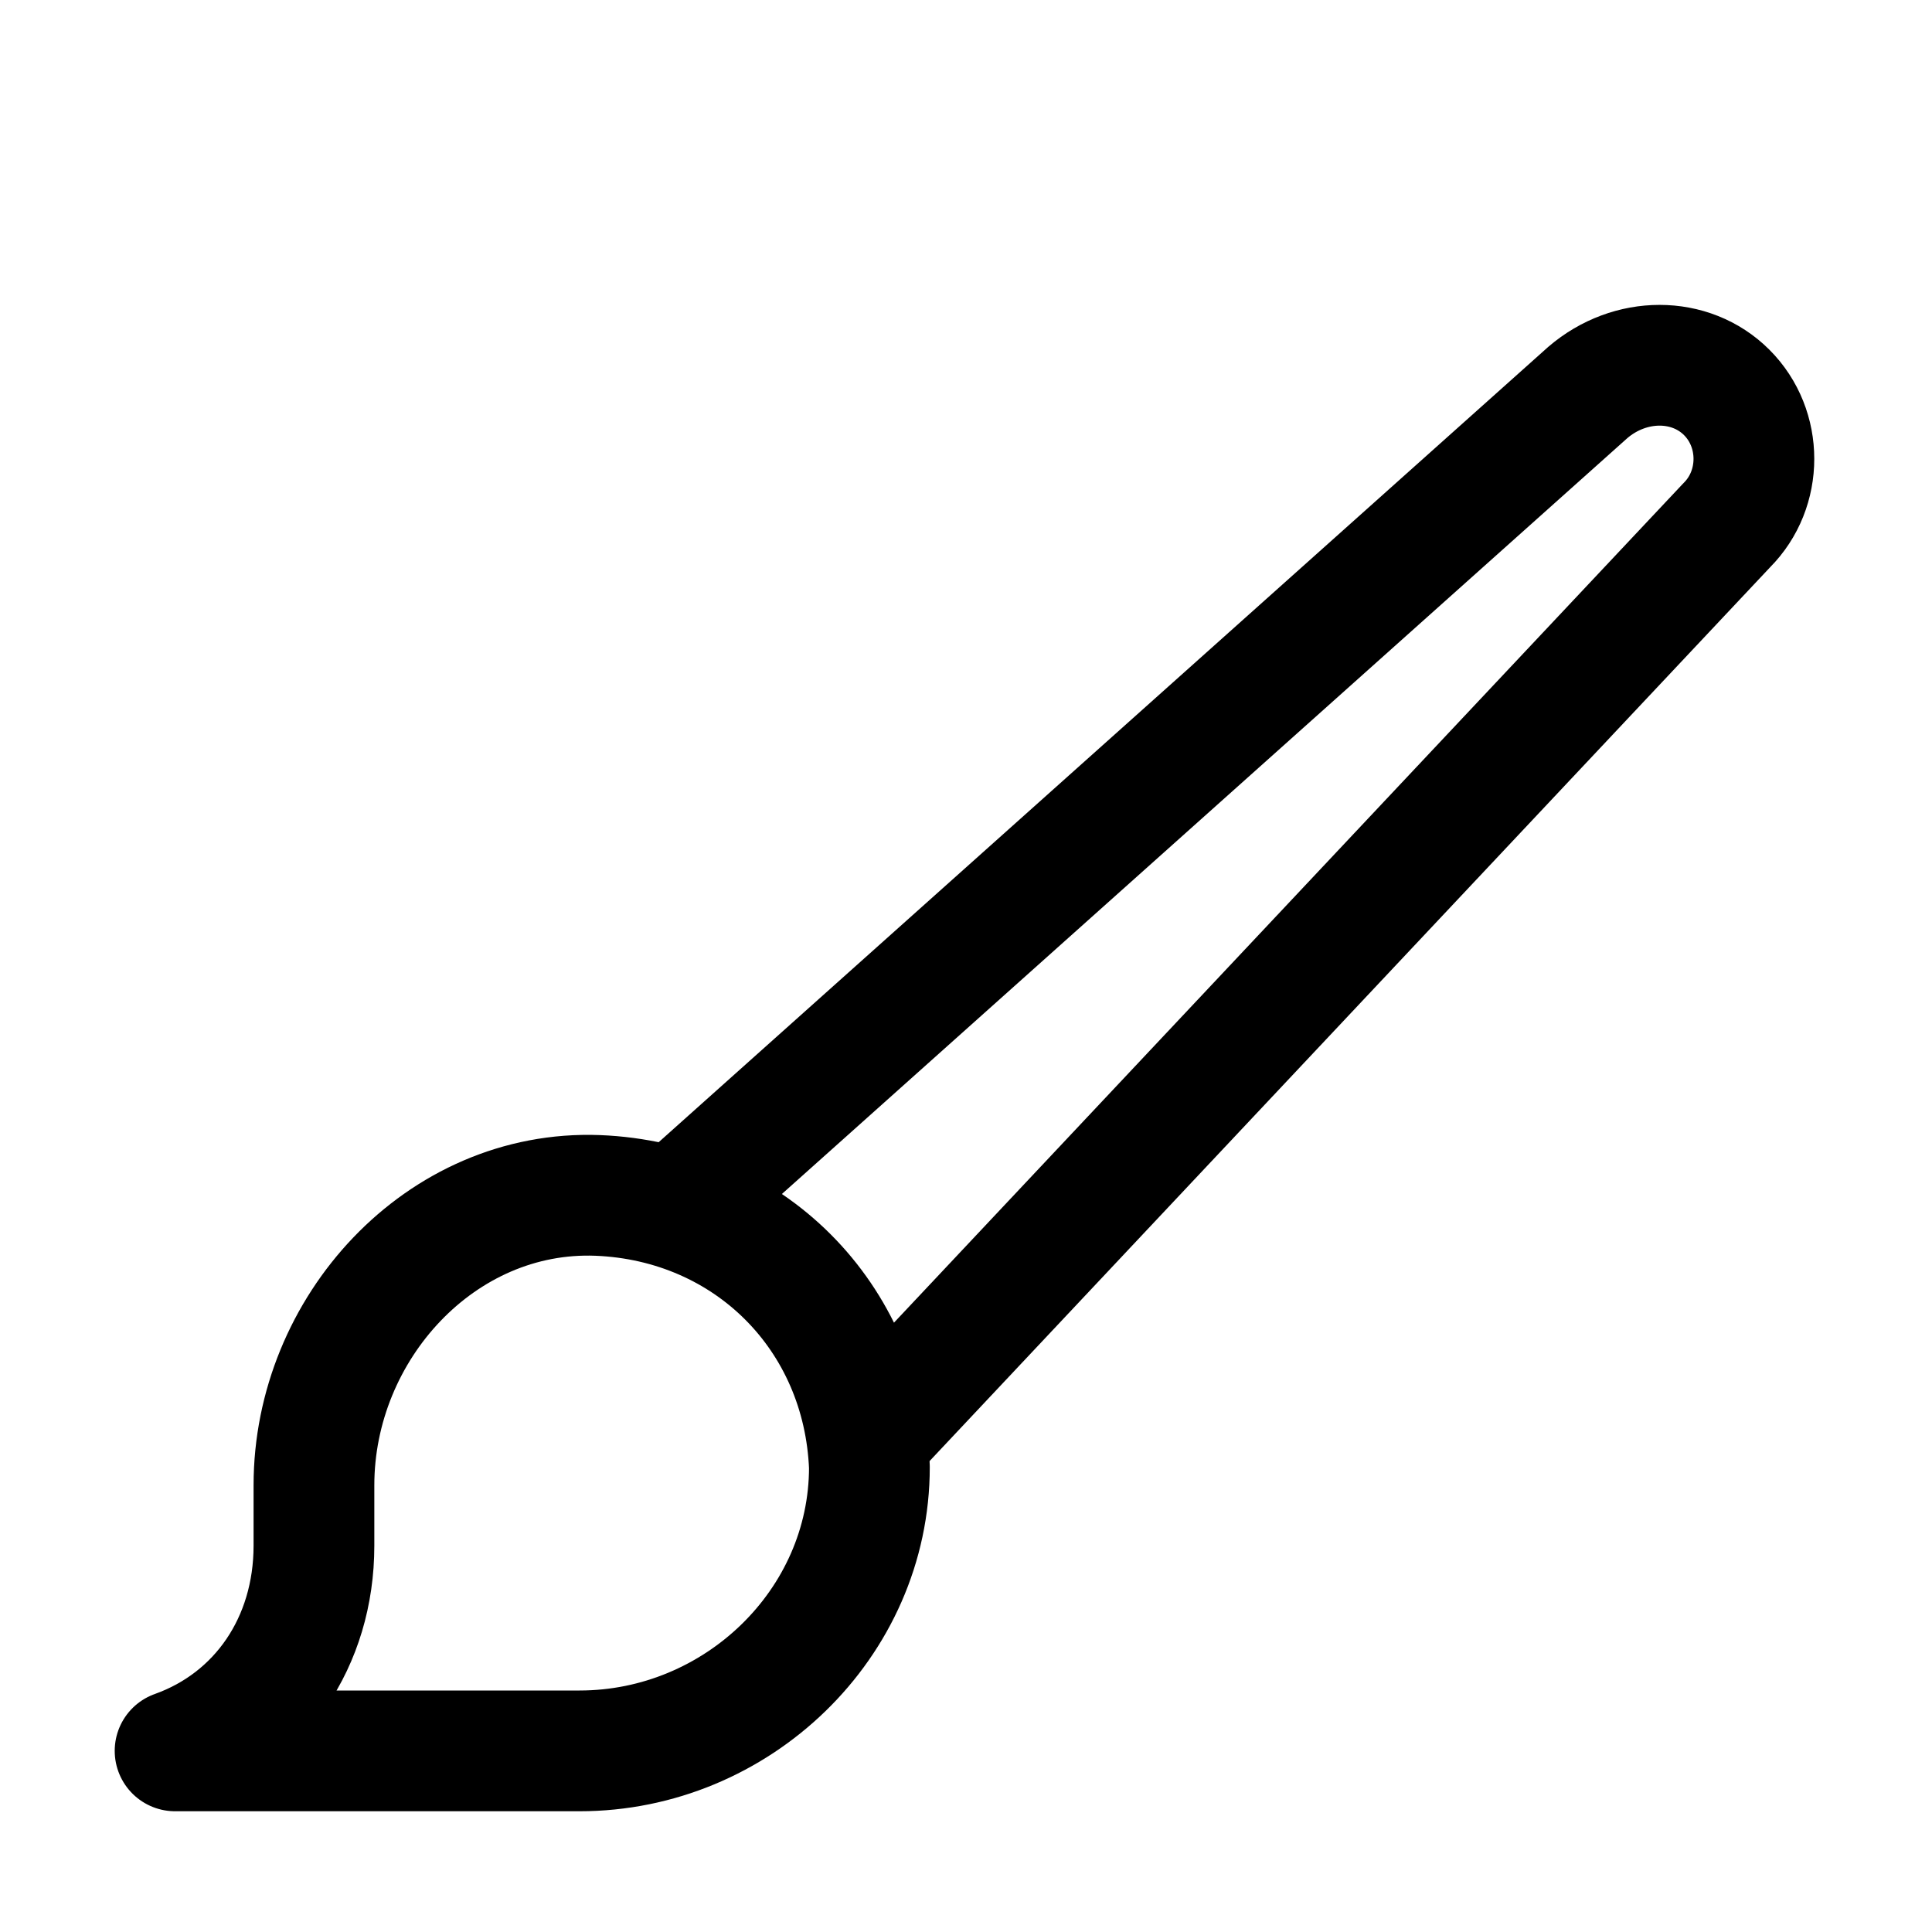
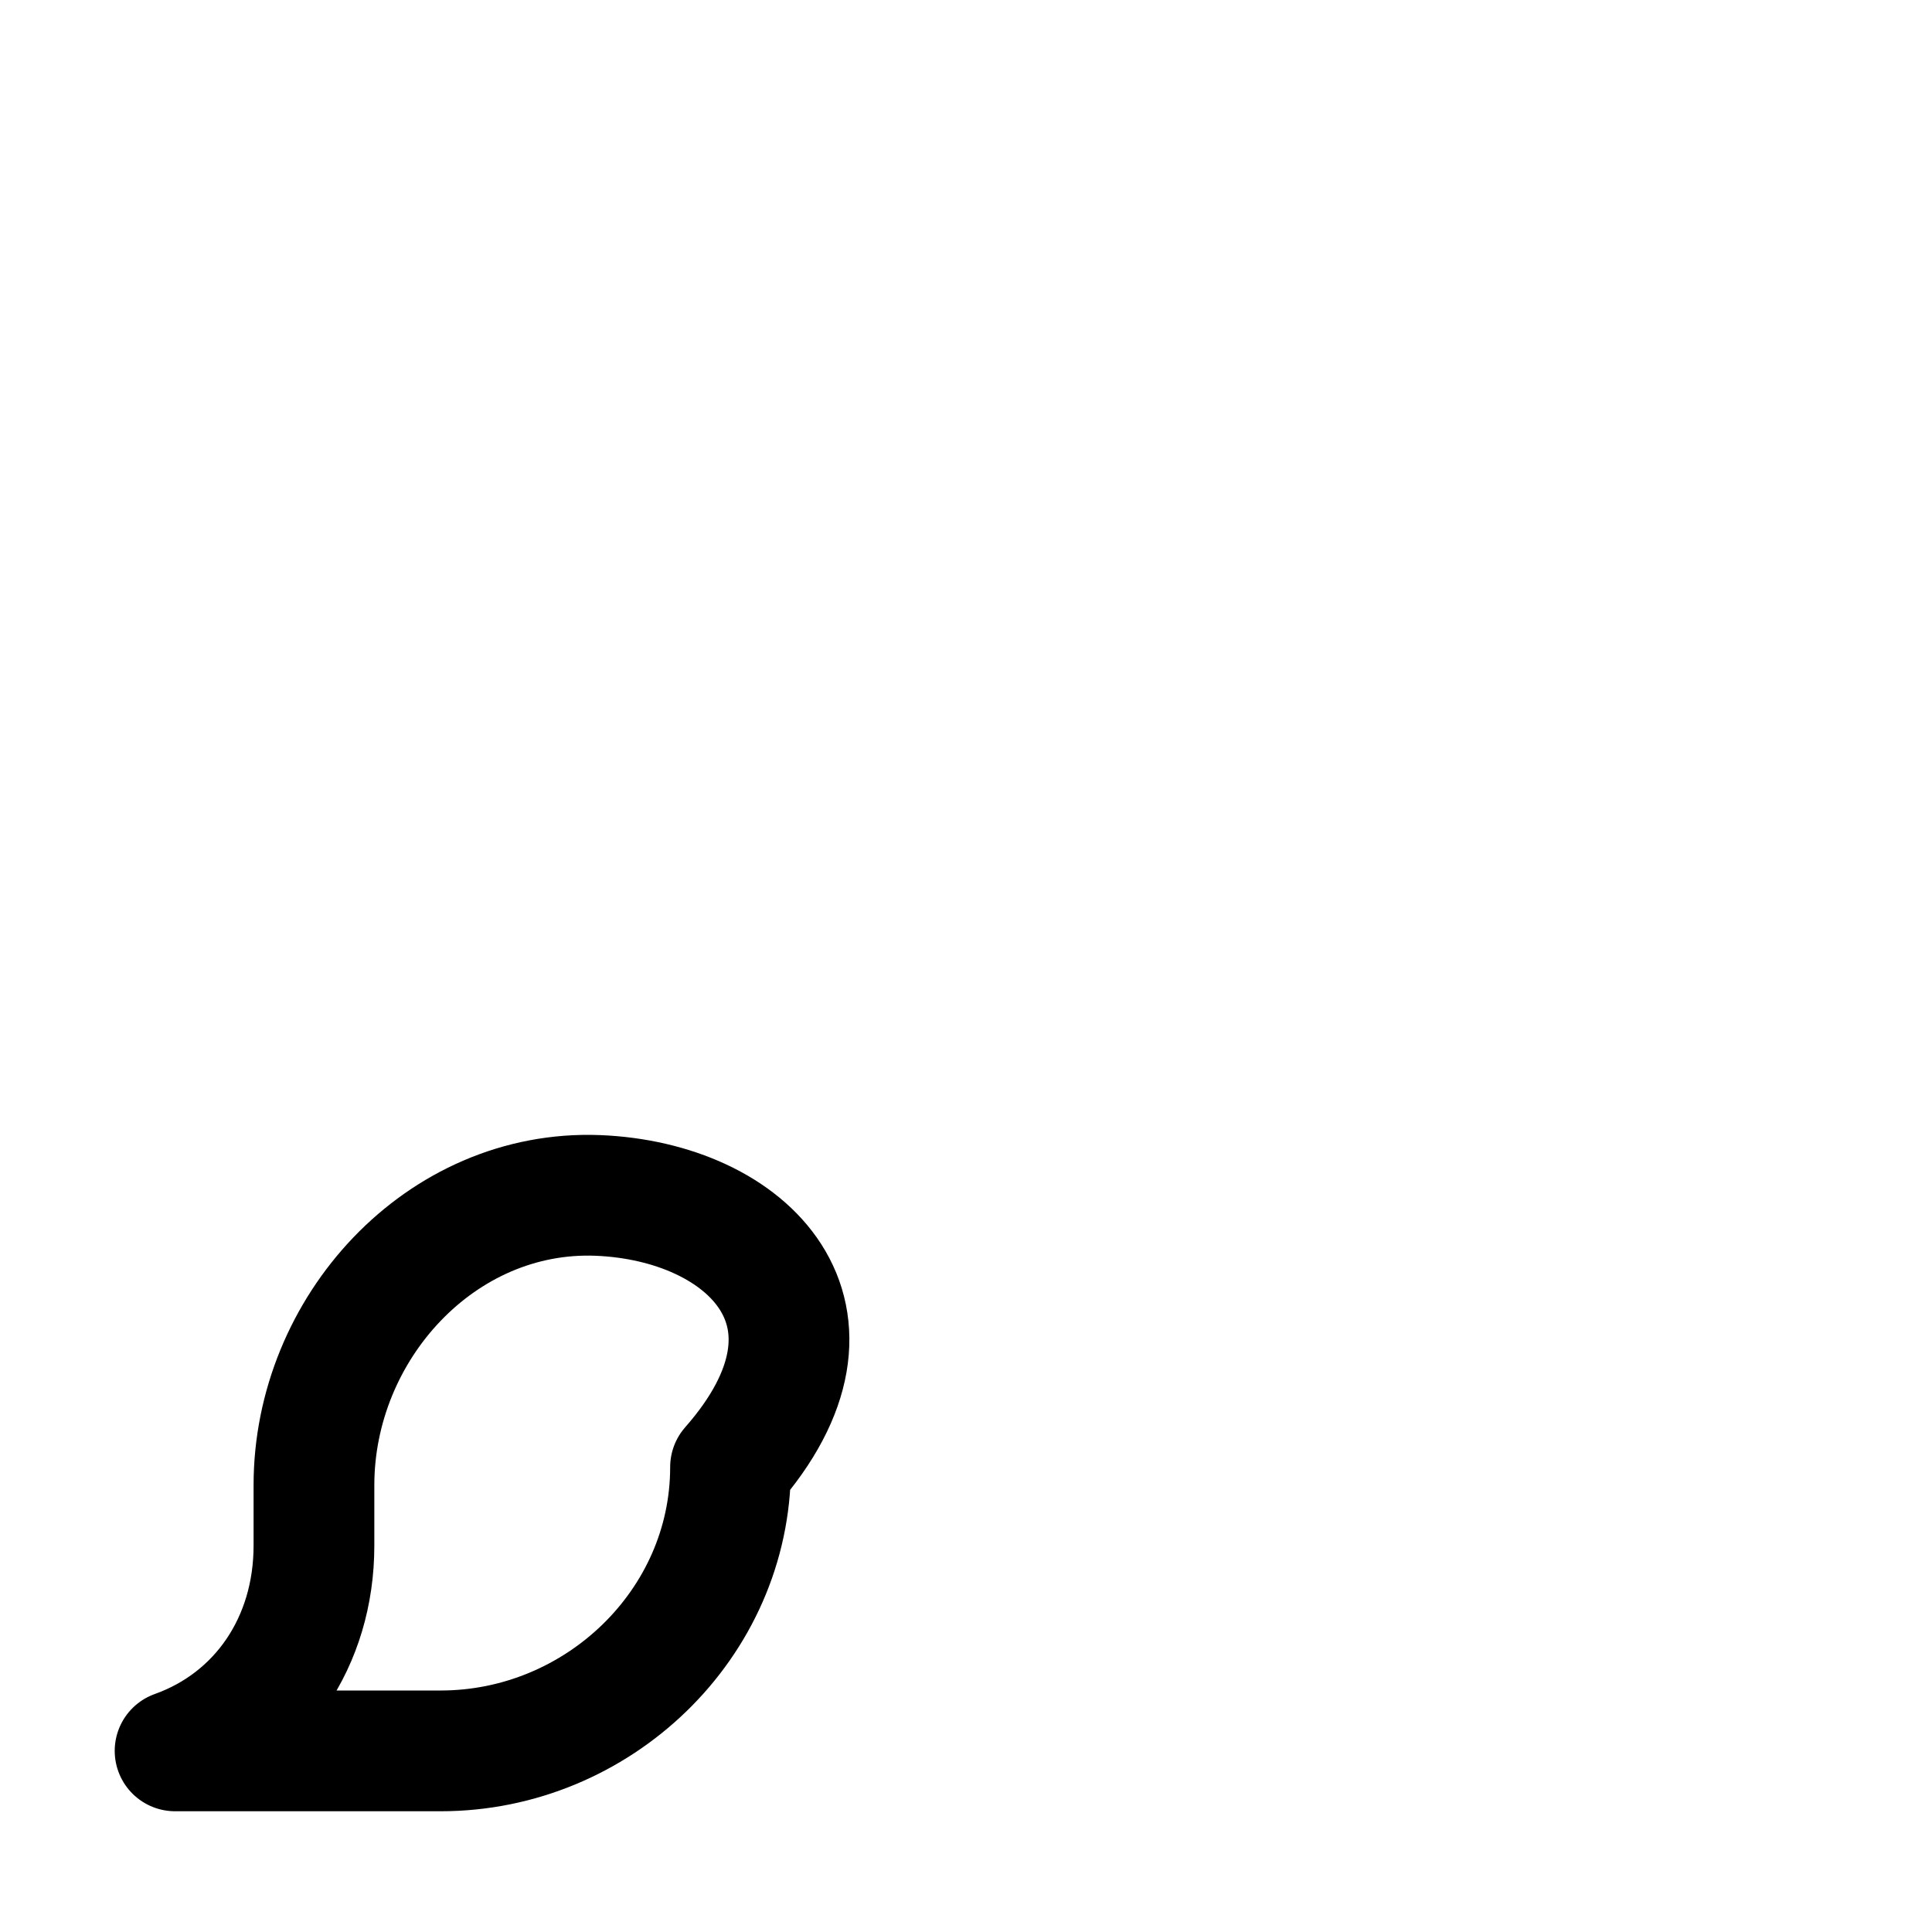
<svg xmlns="http://www.w3.org/2000/svg" version="1.1" id="Icons" viewBox="0 0 32 32" xml:space="preserve">
  <style type="text/css">
	.st0{fill:none;stroke:#000000;stroke-width:2;stroke-linecap:round;stroke-linejoin:round;stroke-miterlimit:10;}
	.st1{fill:none;stroke:#000000;stroke-width:2;stroke-linecap:round;stroke-linejoin:round;}
	.st2{fill:none;stroke:#000000;stroke-width:2;stroke-linecap:round;stroke-linejoin:round;stroke-dasharray:6,6;}
	.st3{fill:none;stroke:#000000;stroke-width:2;stroke-linecap:round;stroke-linejoin:round;stroke-dasharray:4,4;}
	.st4{fill:none;stroke:#000000;stroke-width:2;stroke-linecap:round;}
	.st5{fill:none;stroke:#000000;stroke-width:2;stroke-linecap:round;stroke-dasharray:3.108,3.108;}
		.st6{fill:none;stroke:#000000;stroke-width:2;stroke-linecap:round;stroke-linejoin:round;stroke-miterlimit:10;stroke-dasharray:4,3;}
</style>
-   <path class="st0" d="M9.9,19.8c-2.6-0.1-4.7,2.2-4.7,4.8l0,1c0,1.6-0.9,2.9-2.3,3.4l0,0h2.3l4.4,0c2.6,0,4.8-2.1,4.8-4.7  C14.3,21.8,12.4,19.9,9.9,19.8z" />
-   <path class="st0" d="M11.2,20L26.3,6.5c0.7-0.6,1.7-0.6,2.3,0l0,0c0.6,0.6,0.6,1.6,0,2.2L14.4,23.8" />
+   <path class="st0" d="M9.9,19.8c-2.6-0.1-4.7,2.2-4.7,4.8l0,1c0,1.6-0.9,2.9-2.3,3.4l0,0l4.4,0c2.6,0,4.8-2.1,4.8-4.7  C14.3,21.8,12.4,19.9,9.9,19.8z" />
</svg>